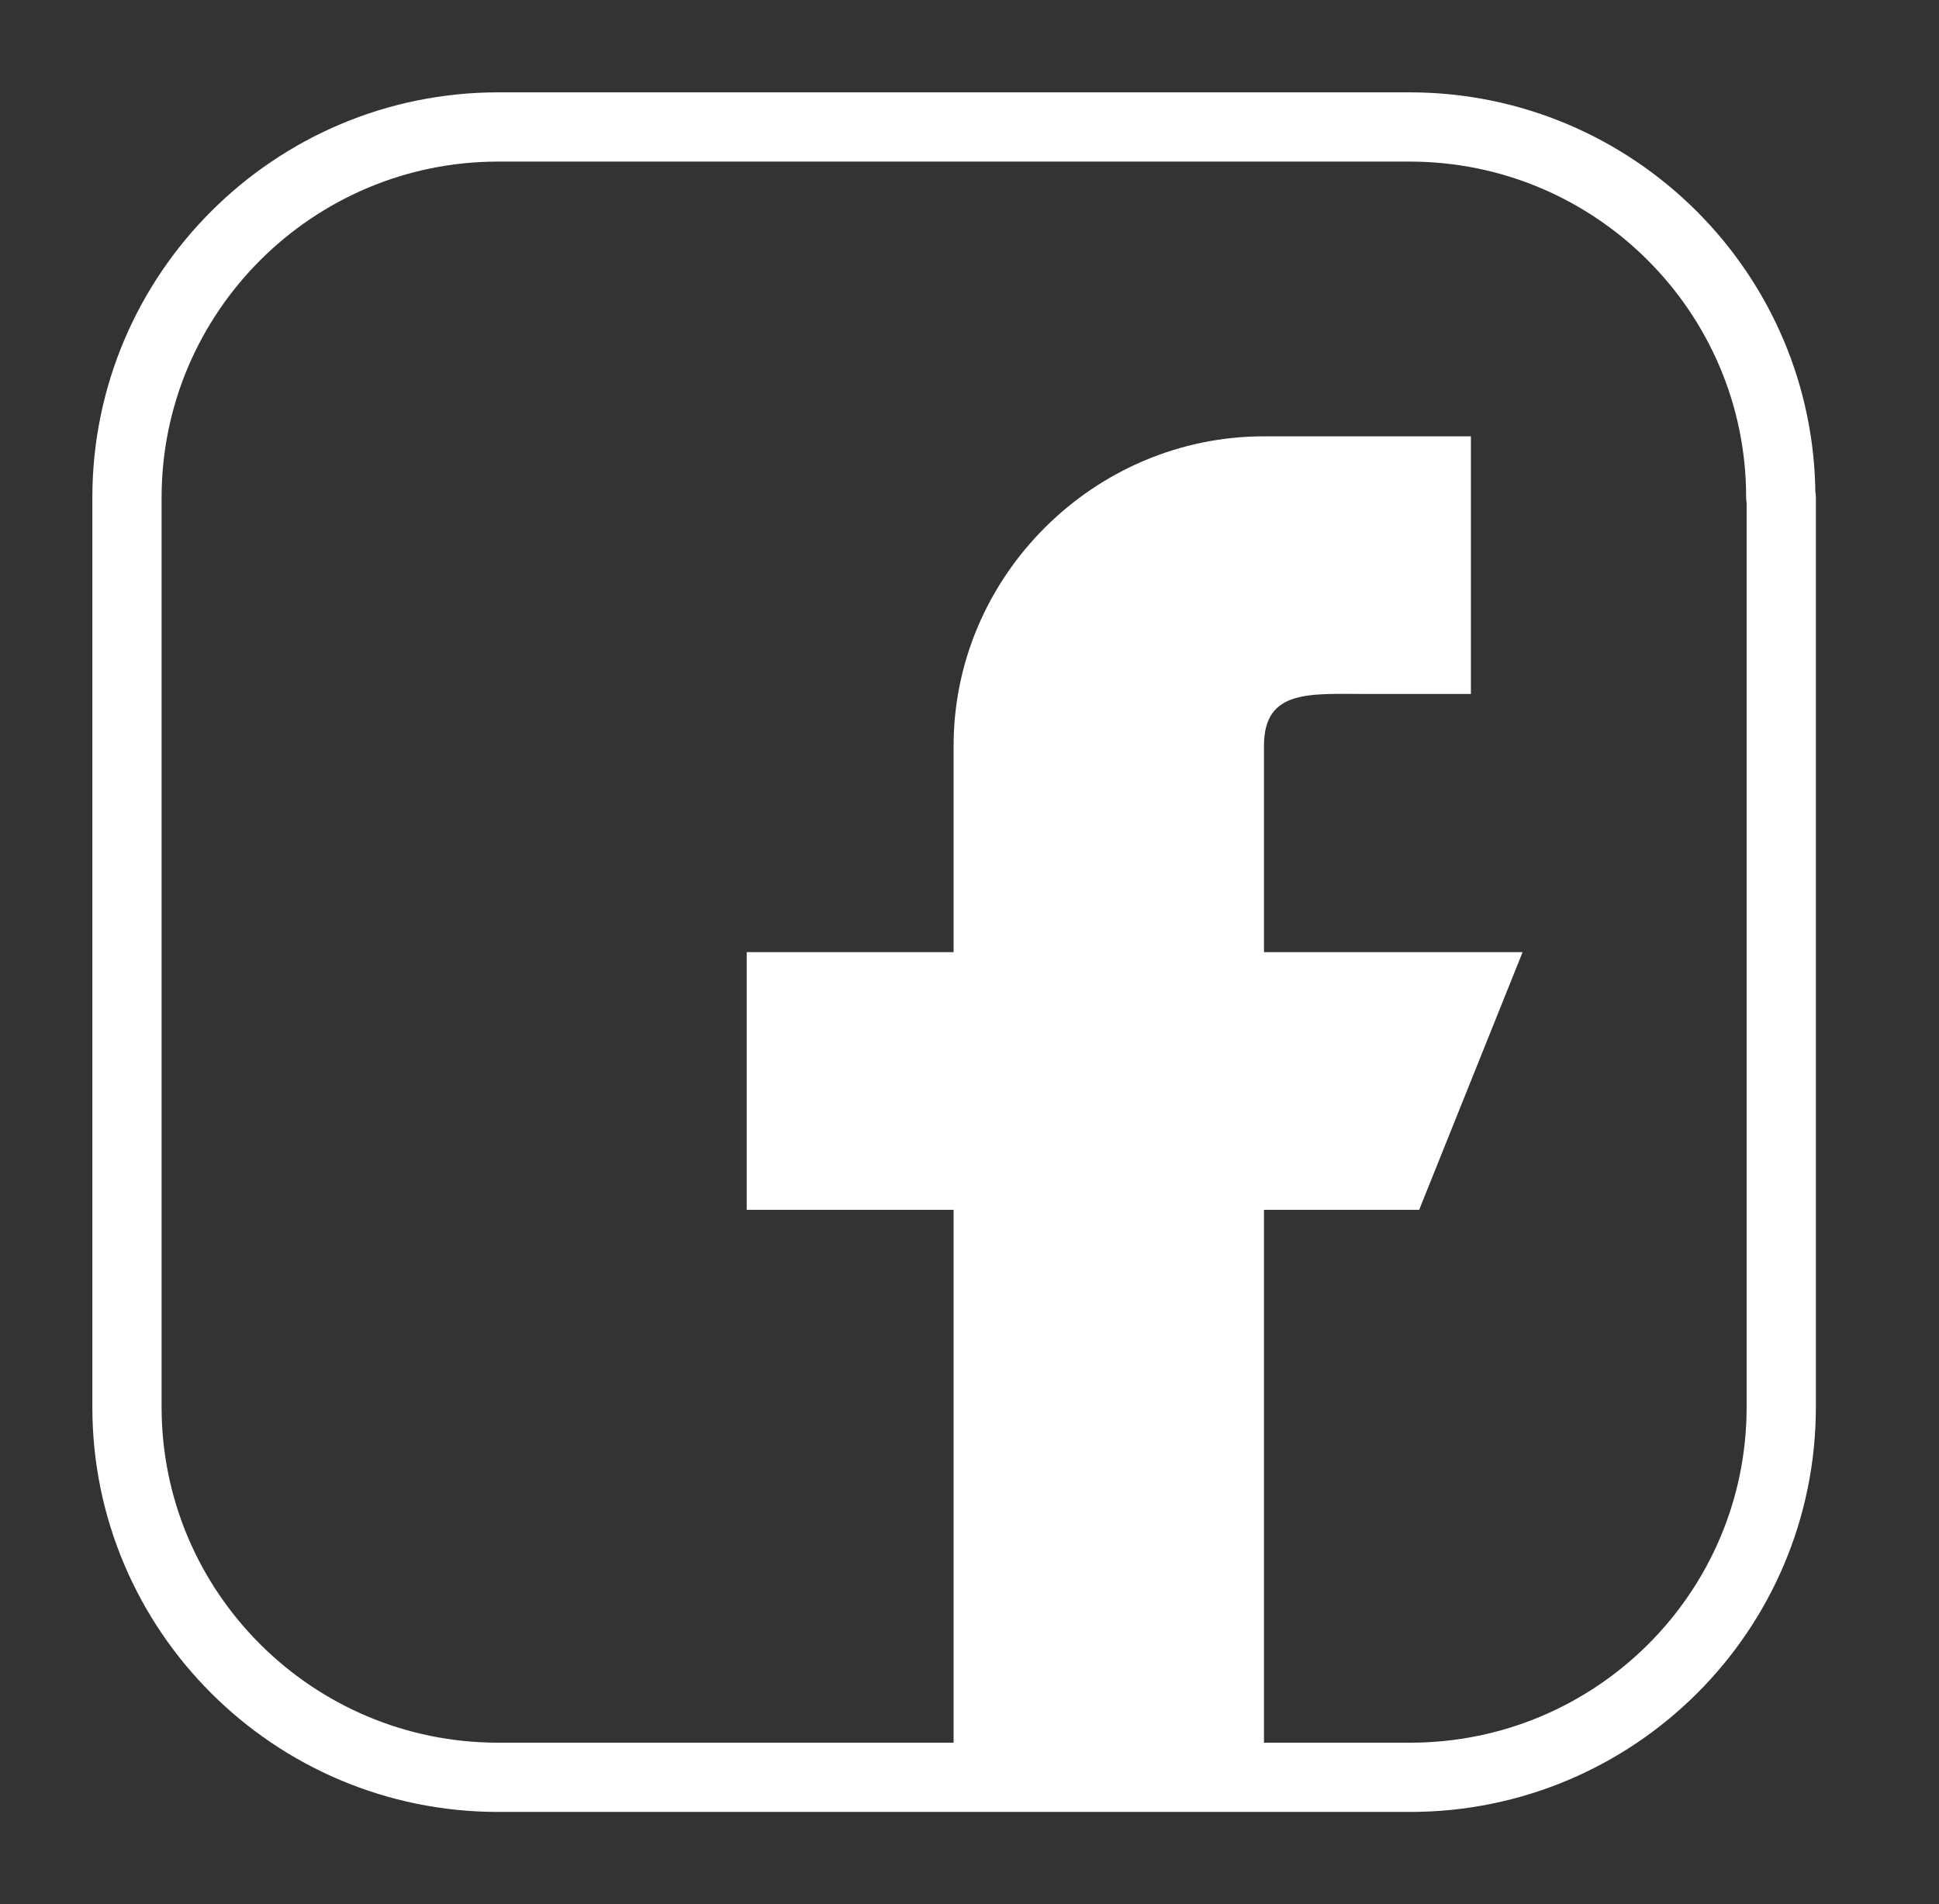
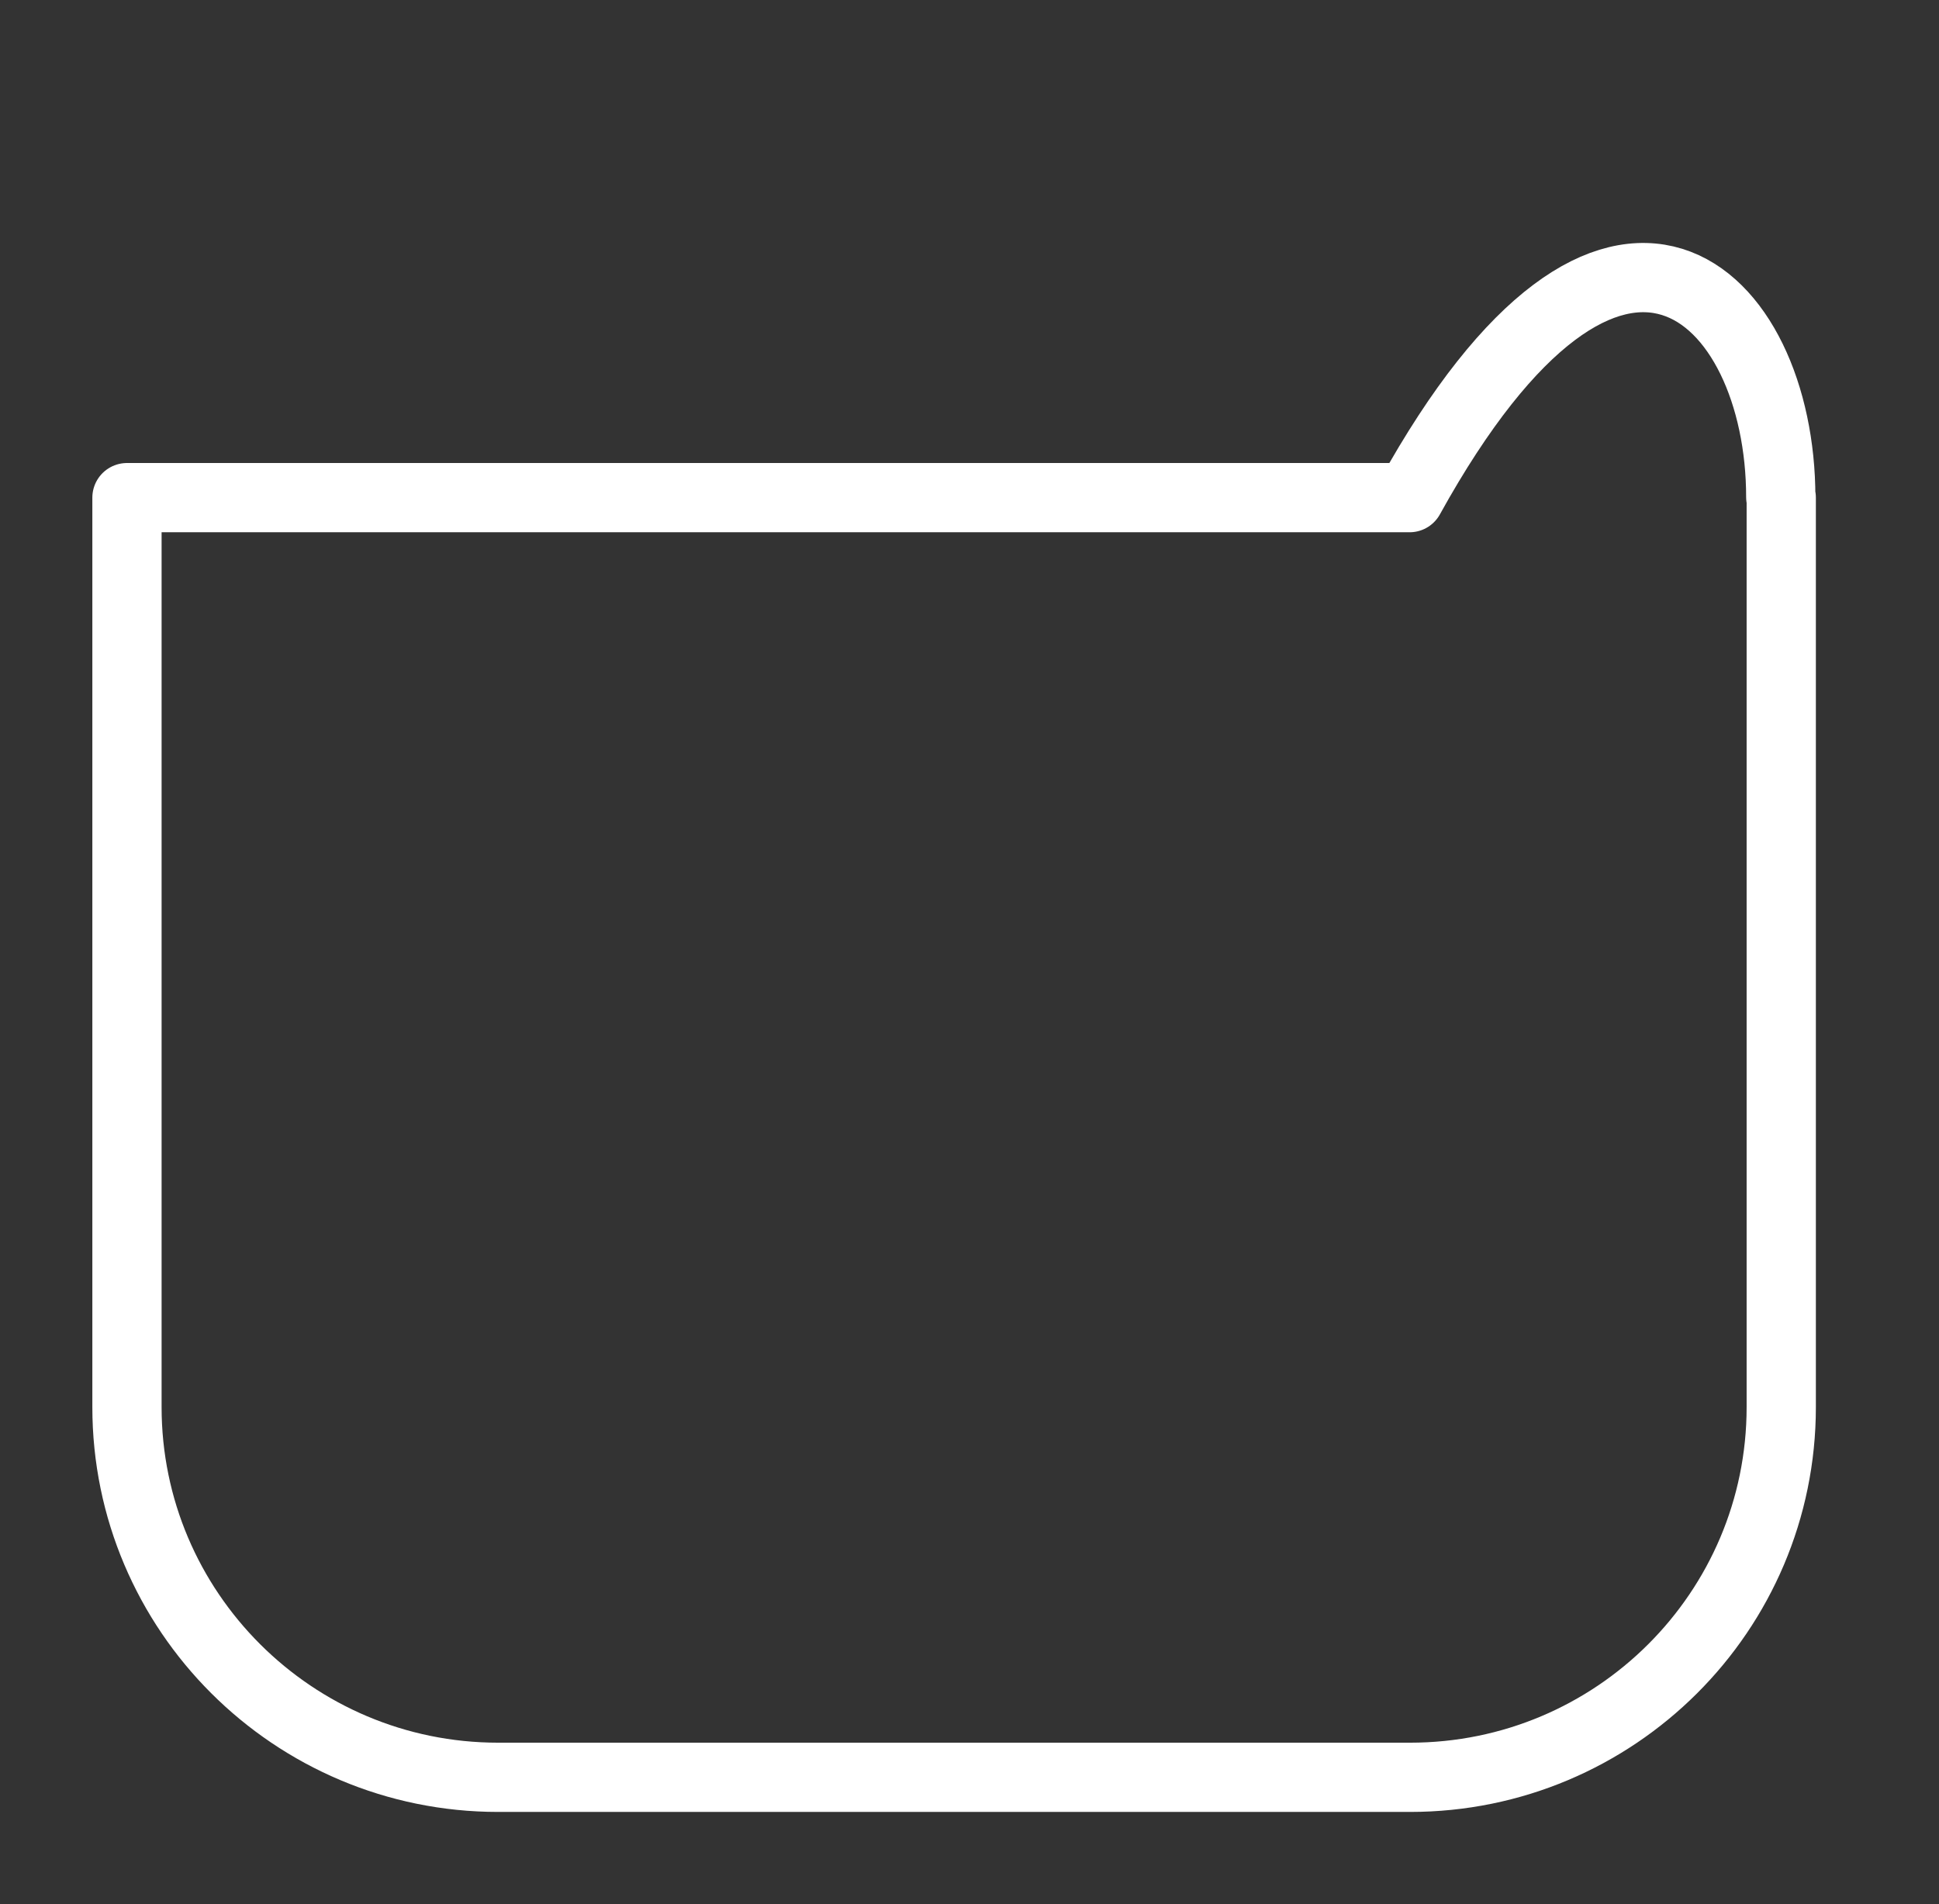
<svg xmlns="http://www.w3.org/2000/svg" width="56" height="55" viewBox="0 0 56 55" fill="none">
  <rect x="0" y="0" width="56" height="55" fill="#333333" stroke="none" />
-   <path d="M51.444 14.373V40.641C51.444 46.547 46.644 51.333 40.724 51.333H14.387C8.467 51.333 3.667 46.533 3.667 40.641V14.373C3.667 8.467 8.48 3.667 14.387 3.667H40.71C46.63 3.667 51.43 8.467 51.43 14.359L51.444 14.373Z" stroke="white" stroke-width="2" stroke-linejoin="round" />
-   <path fill-rule="evenodd" clip-rule="evenodd" d="M43.974 27.5H36.505V21.538C36.505 19.892 37.847 20.044 39.493 20.044H42.481V12.602H36.505C31.595 12.602 27.541 16.642 27.541 21.538V27.5H21.566V34.942H27.541V51.319H36.505V34.942H40.987L43.974 27.5Z" fill="white" />
+   <path d="M51.444 14.373V40.641C51.444 46.547 46.644 51.333 40.724 51.333H14.387C8.467 51.333 3.667 46.533 3.667 40.641V14.373H40.71C46.63 3.667 51.43 8.467 51.43 14.359L51.444 14.373Z" stroke="white" stroke-width="2" stroke-linejoin="round" />
</svg>